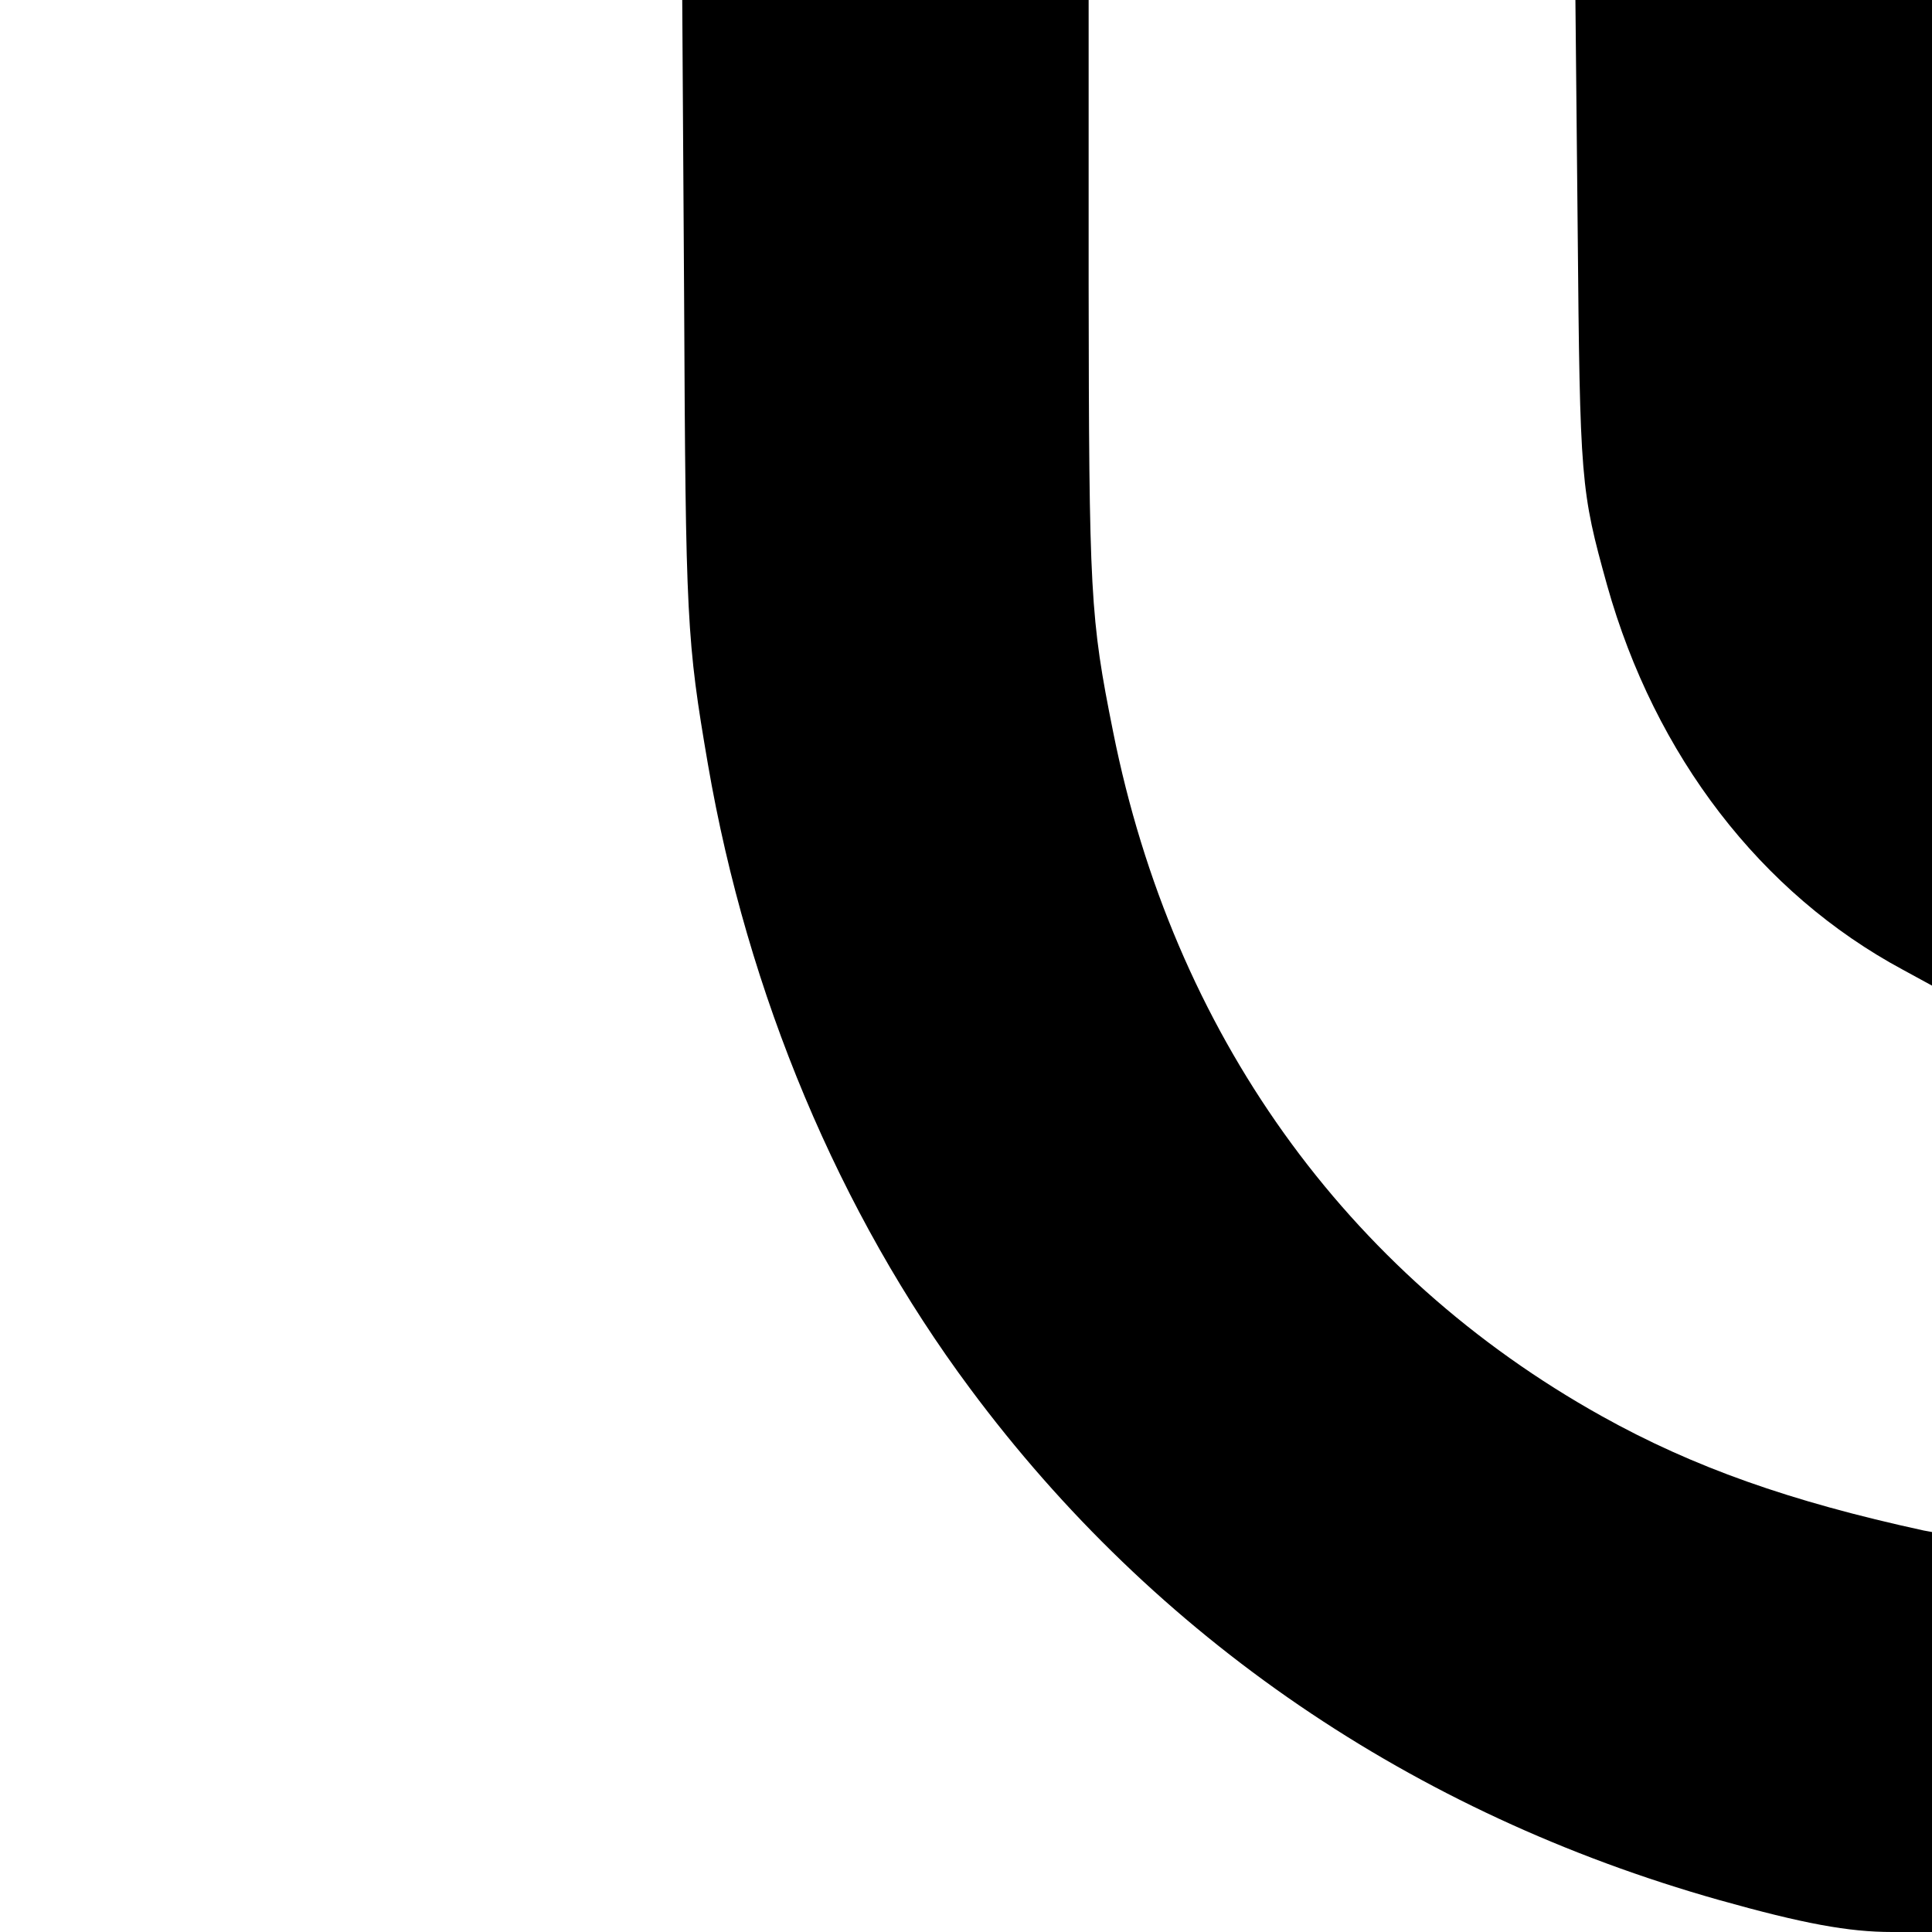
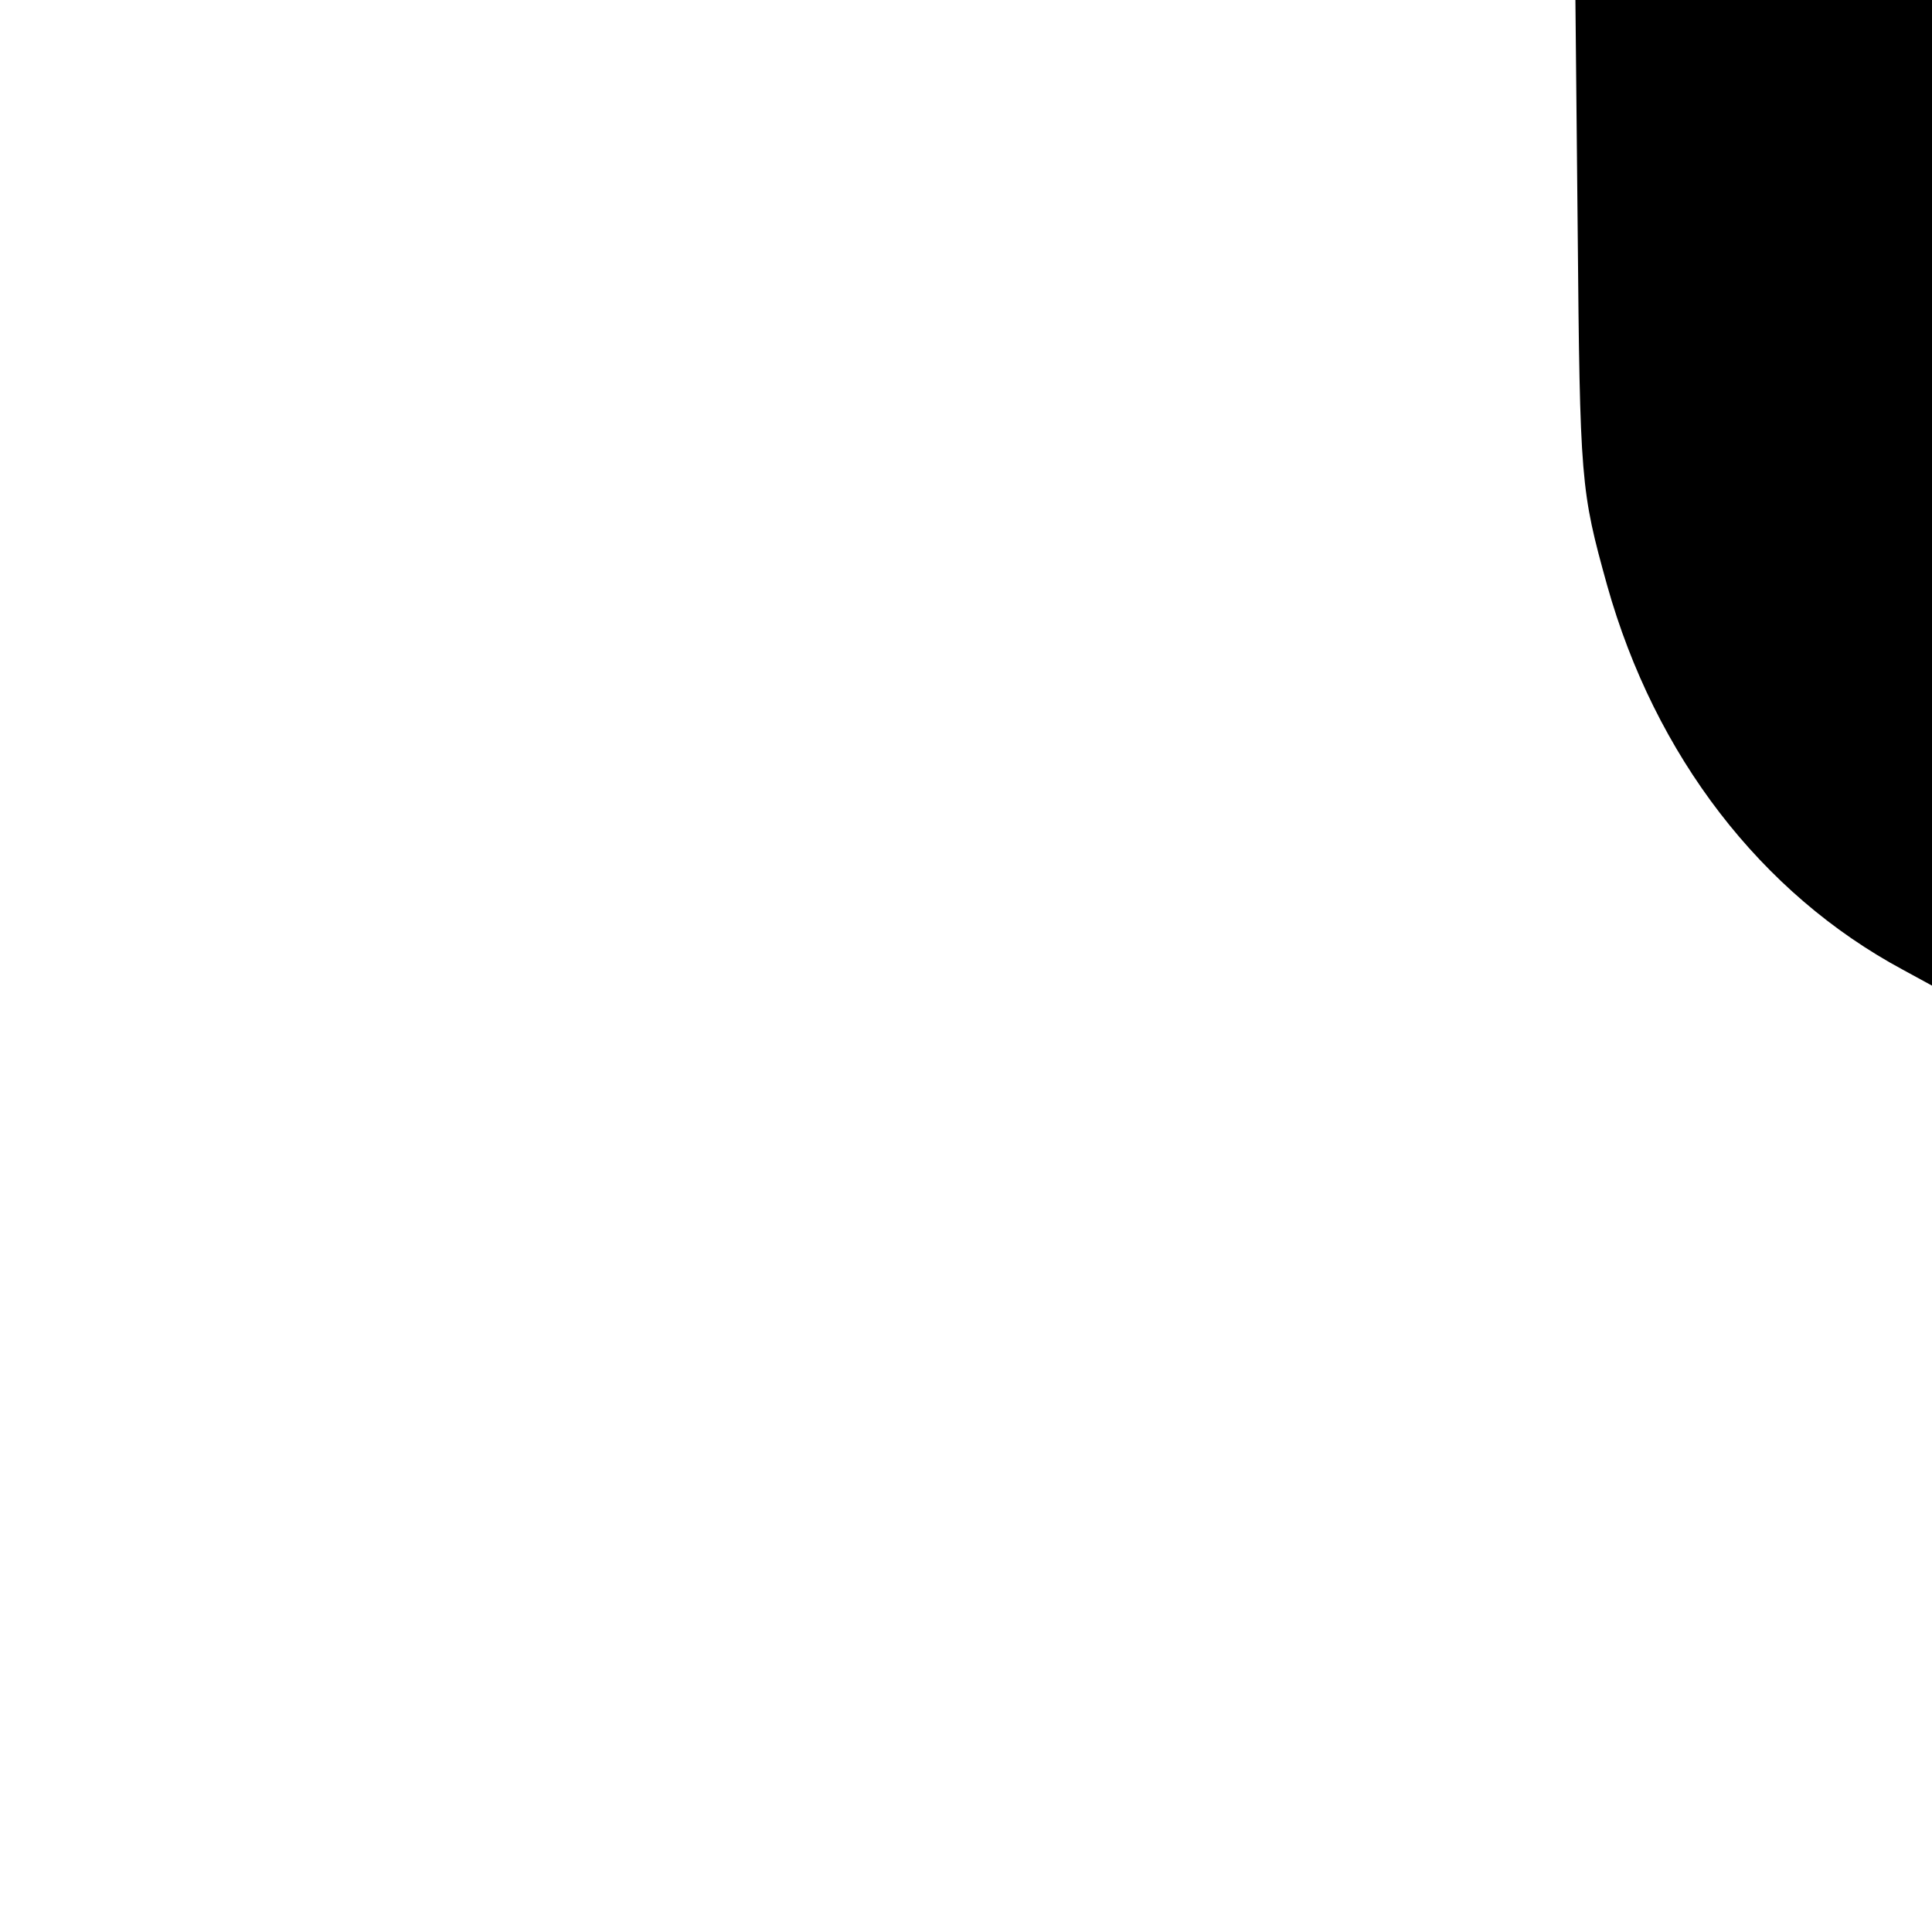
<svg xmlns="http://www.w3.org/2000/svg" version="1.0" width="512pt" height="512pt" viewBox="0 0 512 512" preserveAspectRatio="xMidYMid meet">
  <g transform="translate(0,512) scale(0.1,-0.1)" fill="#000000" stroke="none">
-     <path d="M1813 4328 c4 -854 7 -906 63 -1233 105 -610 348 -1189 695 -1655 491 -661 1173 -1126 1984 -1355 224 -63 344 -85 459 -85 l106 0 0 530 0 530 -22 4 c-354 77 -611 168 -853 303 -680 379 -1136 1018 -1295 1813 -61 304 -64 361 -65 1187 l0 753 -538 0 -539 0 5 -792z" />
    <path d="M4181 4513 c6 -671 8 -692 78 -944 127 -452 408 -817 784 -1019 l77 -42 0 1306 0 1306 -472 0 -473 0 6 -607z" />
  </g>
</svg>